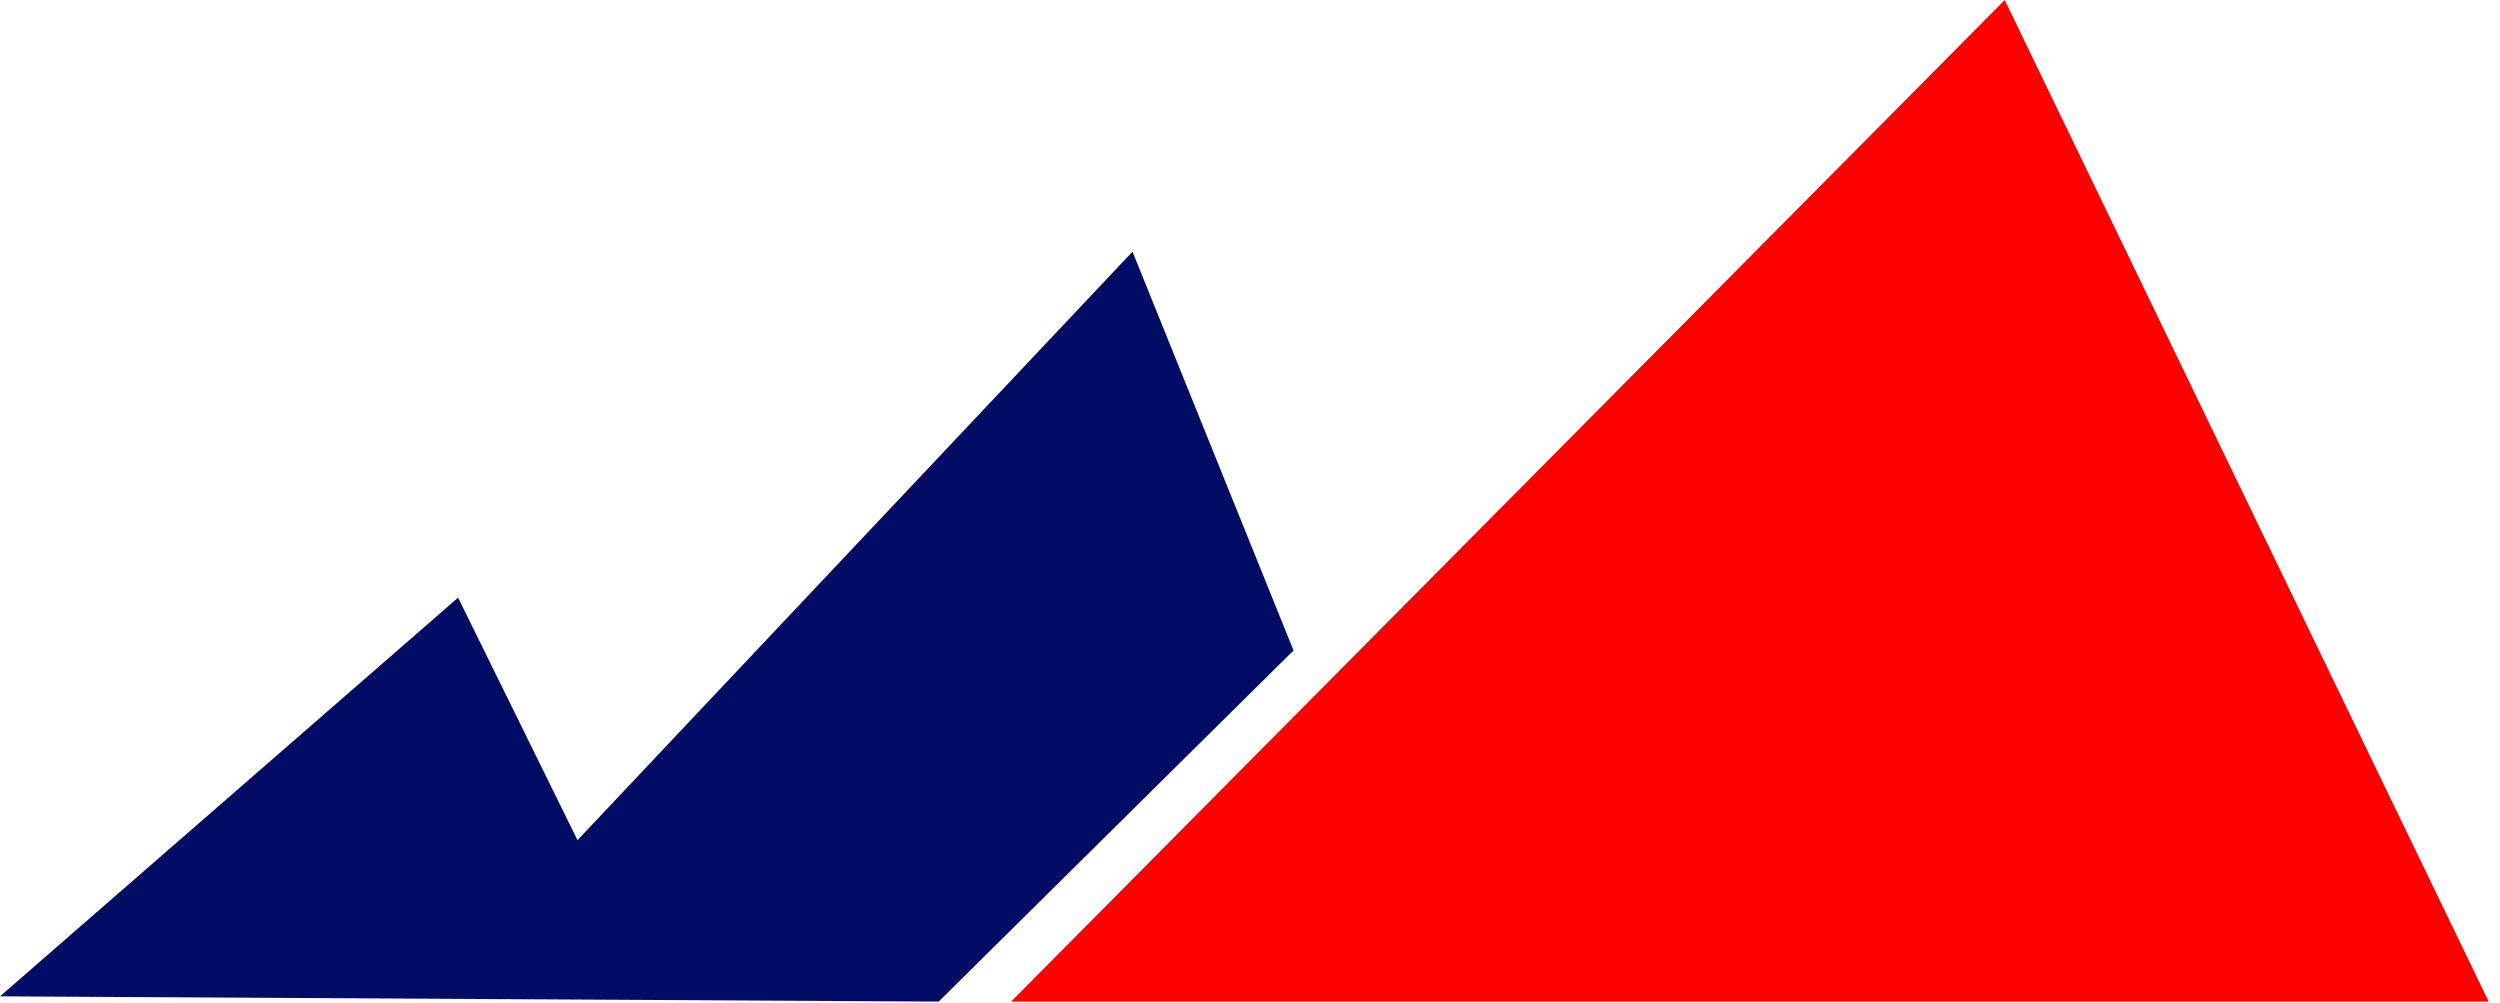
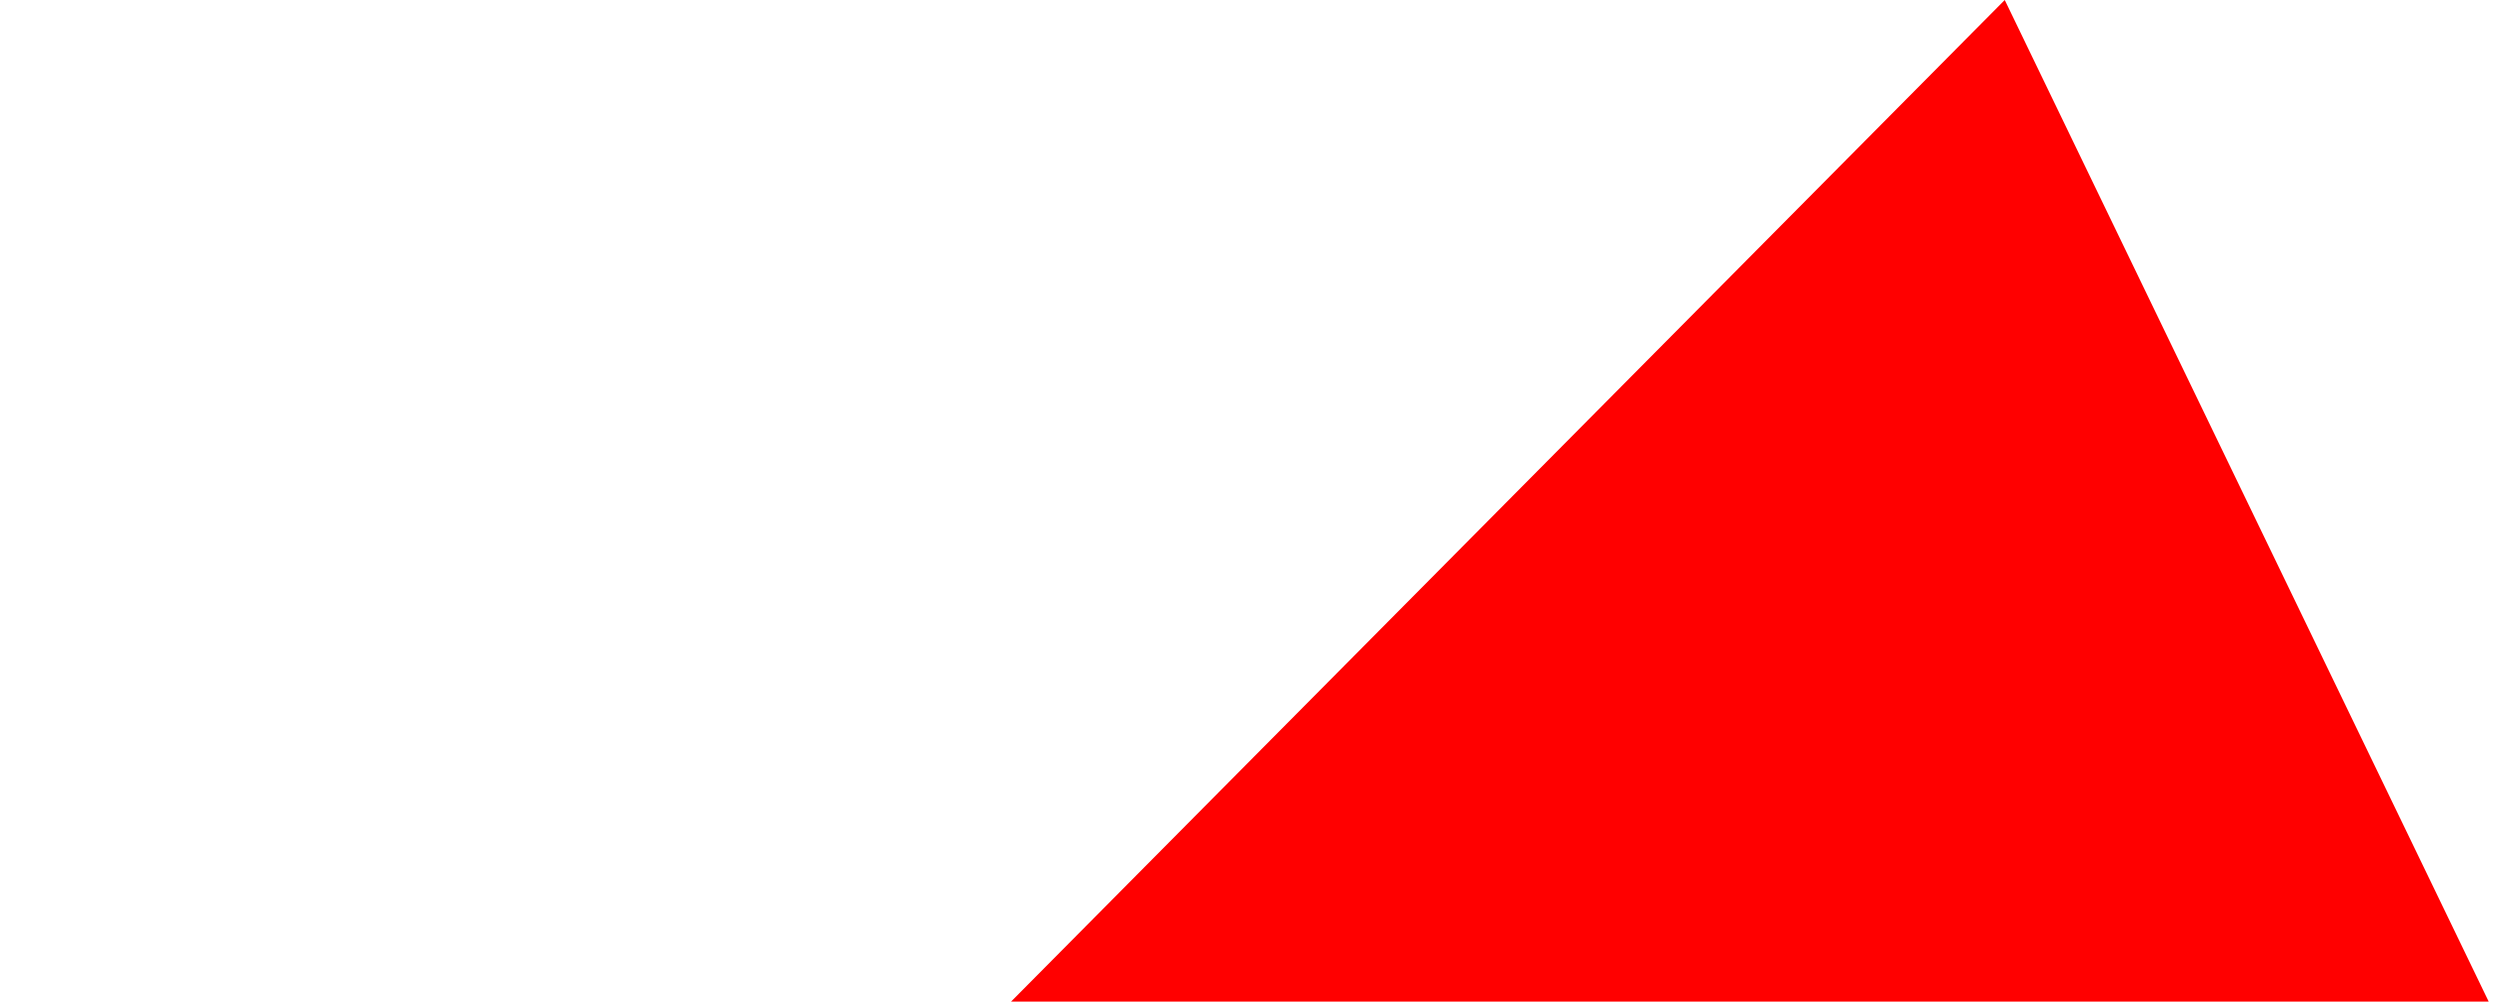
<svg xmlns="http://www.w3.org/2000/svg" version="1.0" width="162" height="65" id="svg2">
  <defs id="defs4" />
  <path d="M 129.907,0 L 65.516,64.904 L 161.268,64.904 L 129.907,0 z" id="path2396" style="fill:#ff0000;fill-rule:evenodd" />
-   <path d="M 29.685,38.726 L 0,64.562 L 60.825,64.904 L 83.821,42.149 L 73.386,16.307 L 37.422,54.442 L 29.685,38.726 z" id="path2398" style="fill:#020c64;fill-rule:evenodd" />
</svg>